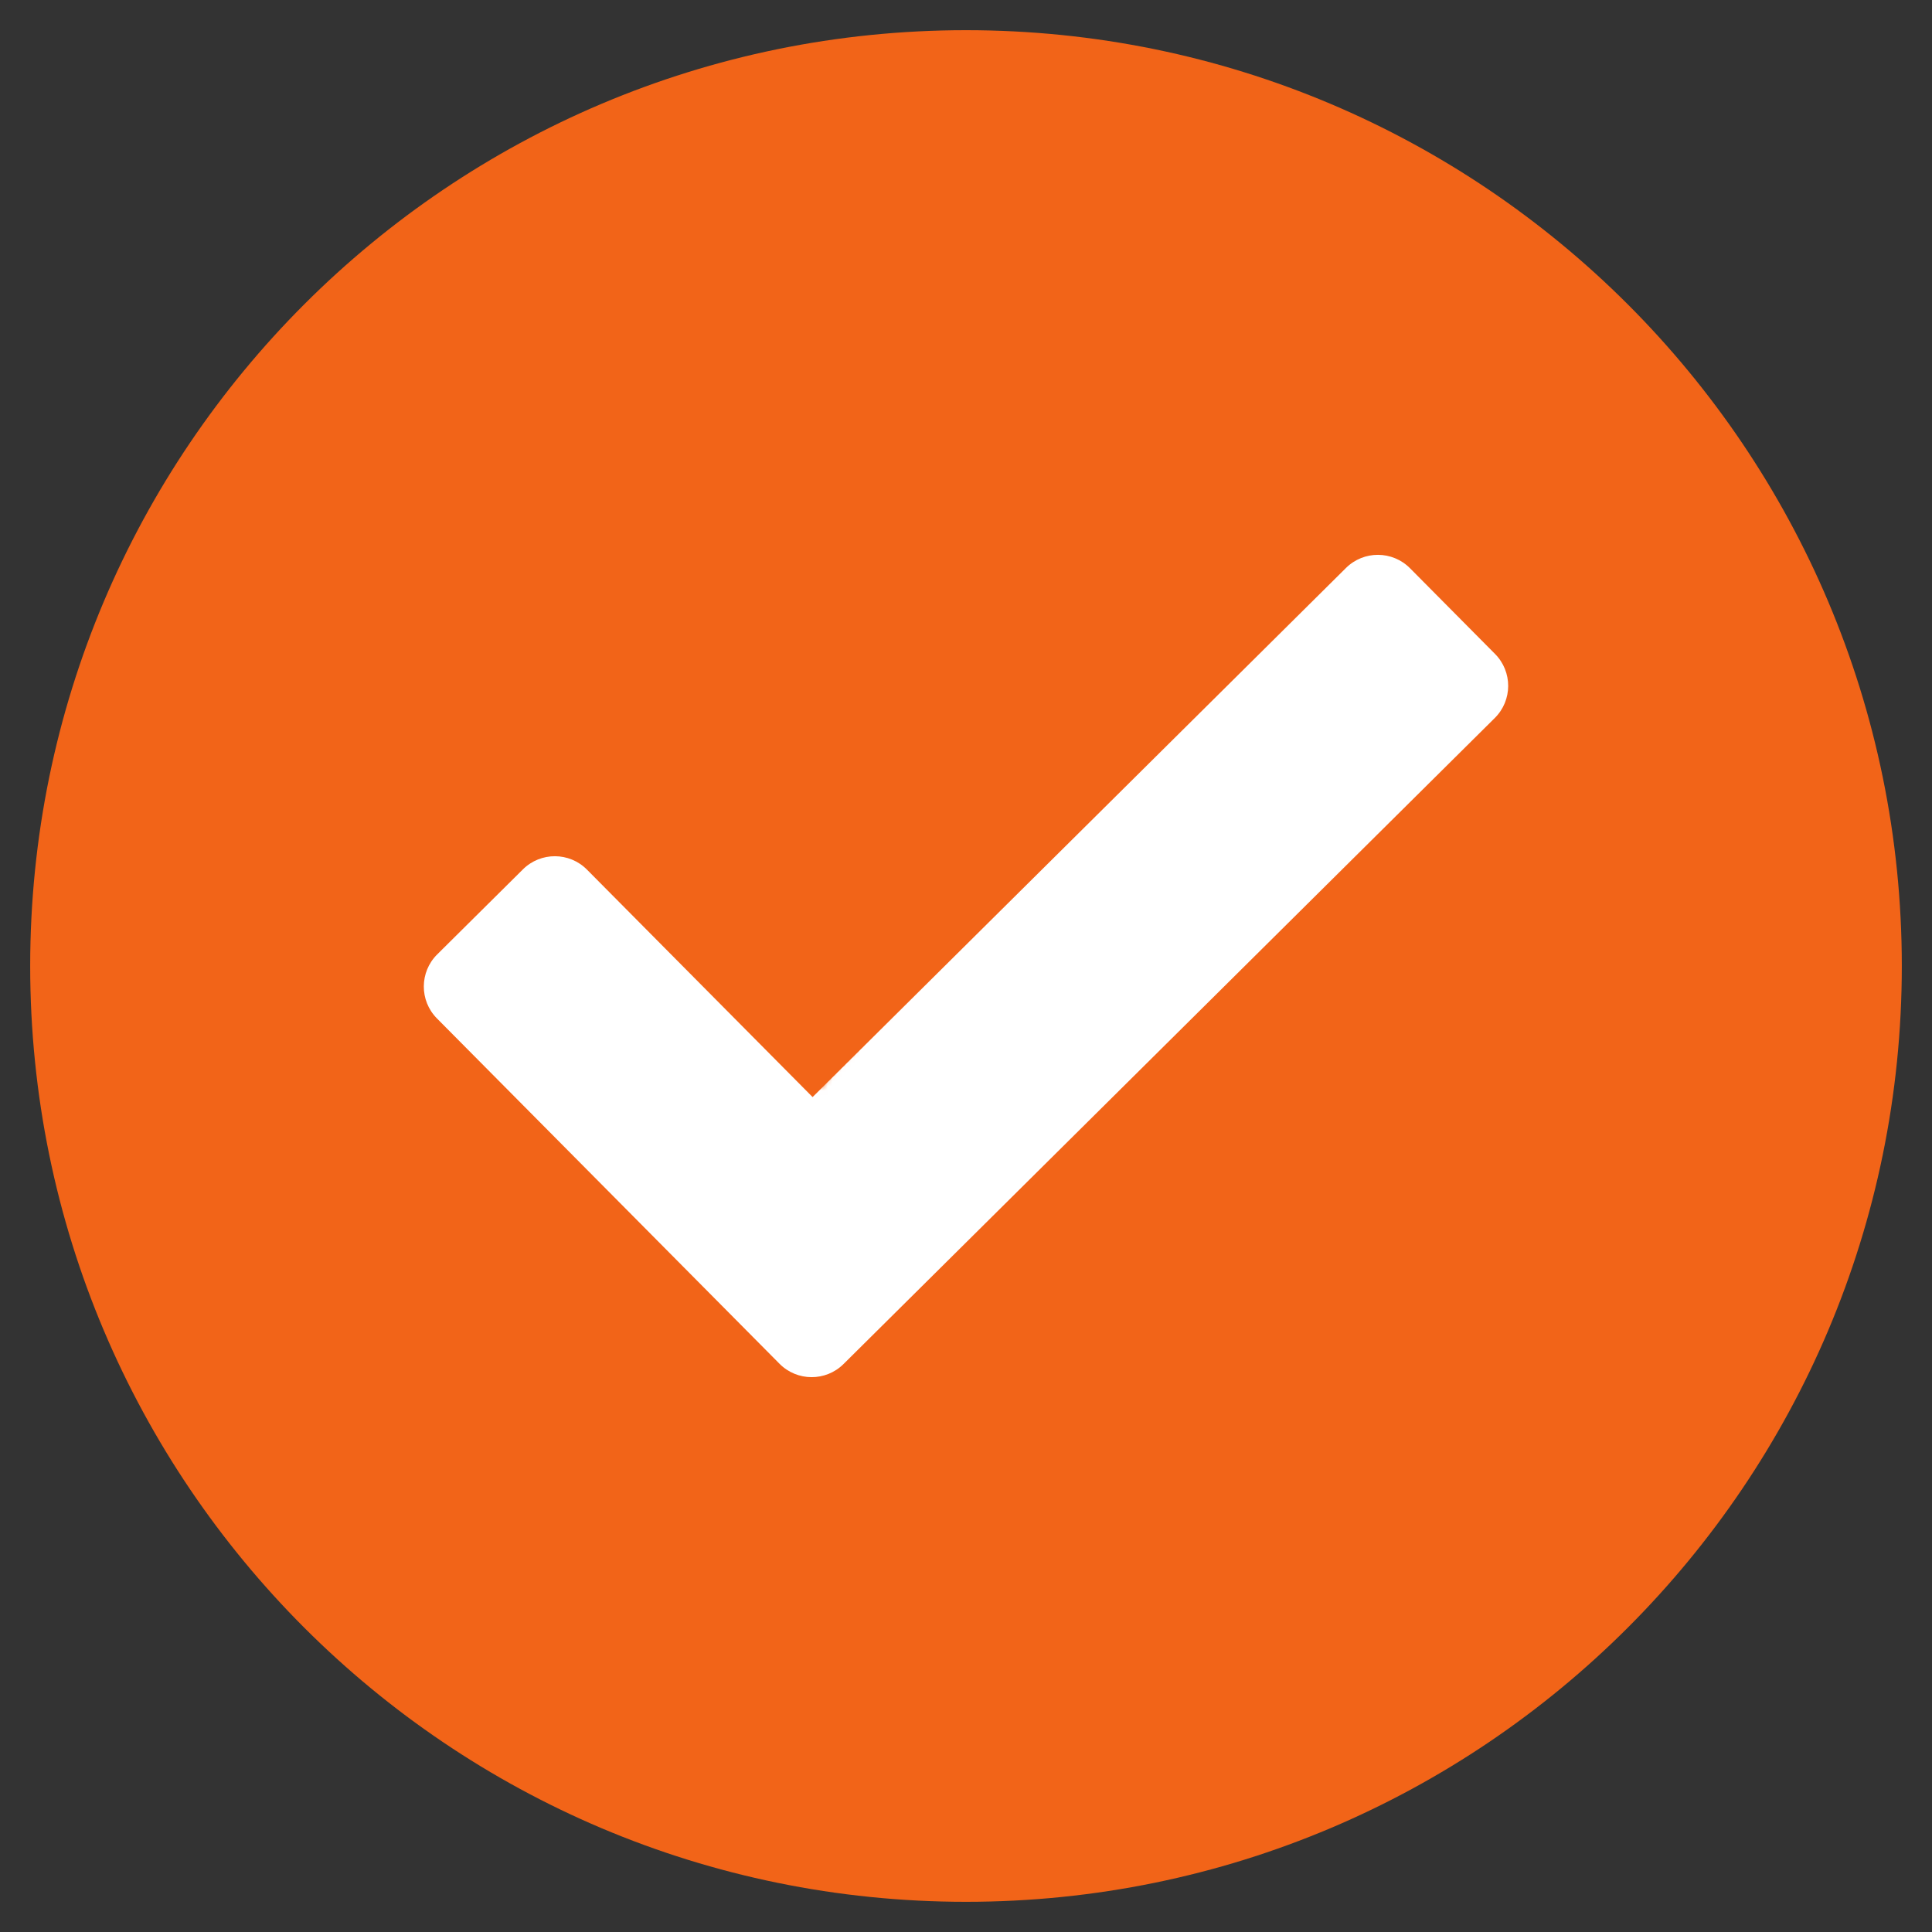
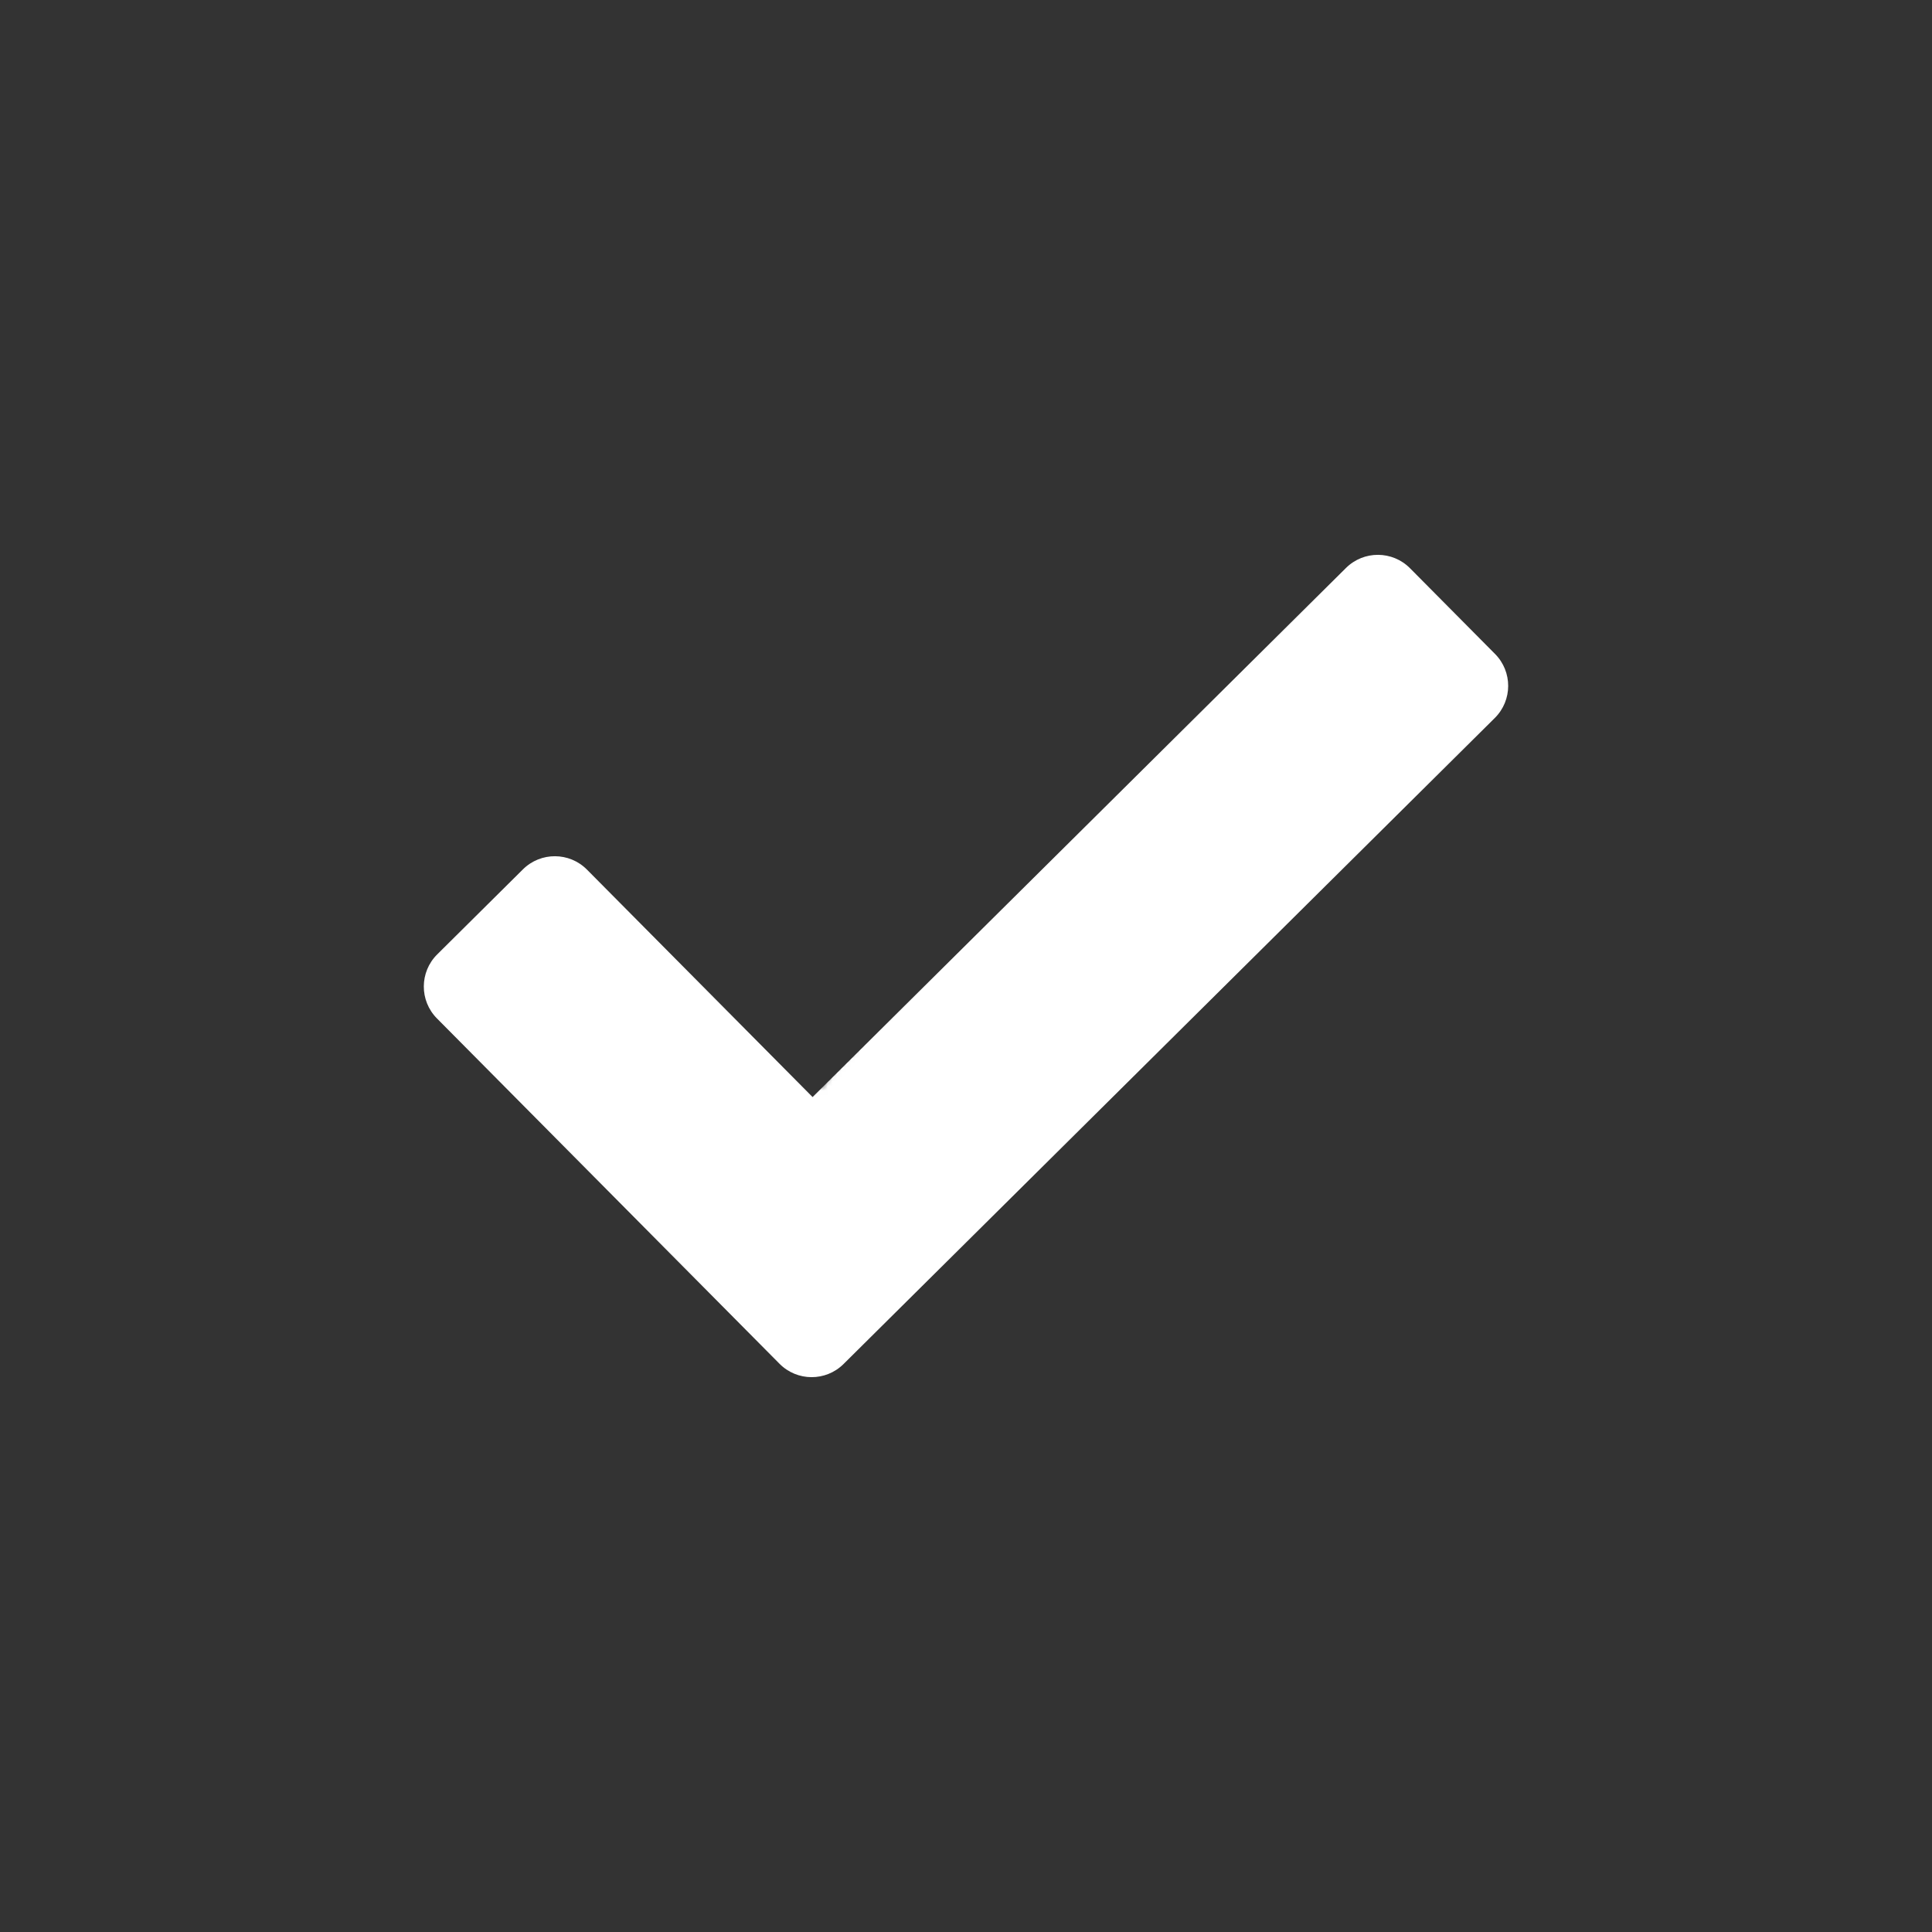
<svg xmlns="http://www.w3.org/2000/svg" width="419" height="419" viewBox="0 0 419 419" fill="none">
  <rect x="0" y="0" width="419" height="419" fill="#333333" stroke="none" />
  <g clip-path="url(#clip0_2305_15436)">
-     <circle cx="210" cy="210" r="181" fill="#F26418" />
    <mask id="mask0_2305_15436" style="mask-type:luminance" maskUnits="userSpaceOnUse" x="0" y="0" width="419" height="419">
      <path d="M419 0H0V419H419V0Z" fill="white" />
    </mask>
    <g mask="url(#mask0_2305_15436)">
      <mask id="mask1_2305_15436" style="mask-type:luminance" maskUnits="userSpaceOnUse" x="0" y="0" width="419" height="419">
        <path d="M419 0H0V419H419V0Z" fill="white" />
      </mask>
      <g mask="url(#mask1_2305_15436)">
        <mask id="mask2_2305_15436" style="mask-type:alpha" maskUnits="userSpaceOnUse" x="83" y="96" width="269" height="240">
          <path d="M115.797 211.545L176.81 285.652L318.75 128.891" stroke="white" stroke-width="65.469" stroke-linecap="round" stroke-dasharray="0.82 9.82" />
        </mask>
        <g mask="url(#mask2_2305_15436)">
          <path d="M324.236 141.826L305.794 123.234C301.975 119.384 295.756 119.359 291.905 123.179L176.23 237.926L127.299 188.598C123.48 184.747 117.26 184.722 113.41 188.541L94.819 206.984C90.969 210.803 90.942 217.021 94.763 220.872L169.054 295.763C172.873 299.615 179.091 299.641 182.942 295.821L324.182 155.714C328.031 151.894 328.056 145.676 324.236 141.826Z" fill="white" />
        </g>
        <mask id="mask3_2305_15436" style="mask-type:alpha" maskUnits="userSpaceOnUse" x="-13" y="-13" width="445" height="445">
          <path d="M209.5 24.551C107.356 24.551 24.551 107.356 24.551 209.5C24.551 311.644 107.356 394.449 209.5 394.449C311.644 394.449 394.449 311.644 394.449 209.5C394.449 107.356 311.644 24.551 209.5 24.551Z" stroke="white" stroke-width="73.652" stroke-linecap="round" stroke-dasharray="0.82 11.05" />
        </mask>
        <g mask="url(#mask3_2305_15436)">
-           <path d="M209.5 6.547C97.412 6.547 6.547 97.412 6.547 209.5C6.547 321.588 97.412 412.453 209.5 412.453C321.588 412.453 412.453 321.588 412.453 209.5C412.453 97.412 321.588 6.547 209.5 6.547ZM209.5 45.828C299.955 45.828 373.172 119.031 373.172 209.5C373.172 299.955 299.969 373.172 209.5 373.172C119.045 373.172 45.828 299.969 45.828 209.5C45.828 119.045 119.031 45.828 209.5 45.828Z" fill="#F26418" />
-         </g>
+           </g>
      </g>
    </g>
  </g>
  <defs>
    <clipPath id="clip0_2305_15436">
      <rect width="419" height="419" fill="white" />
    </clipPath>
  </defs>
</svg>